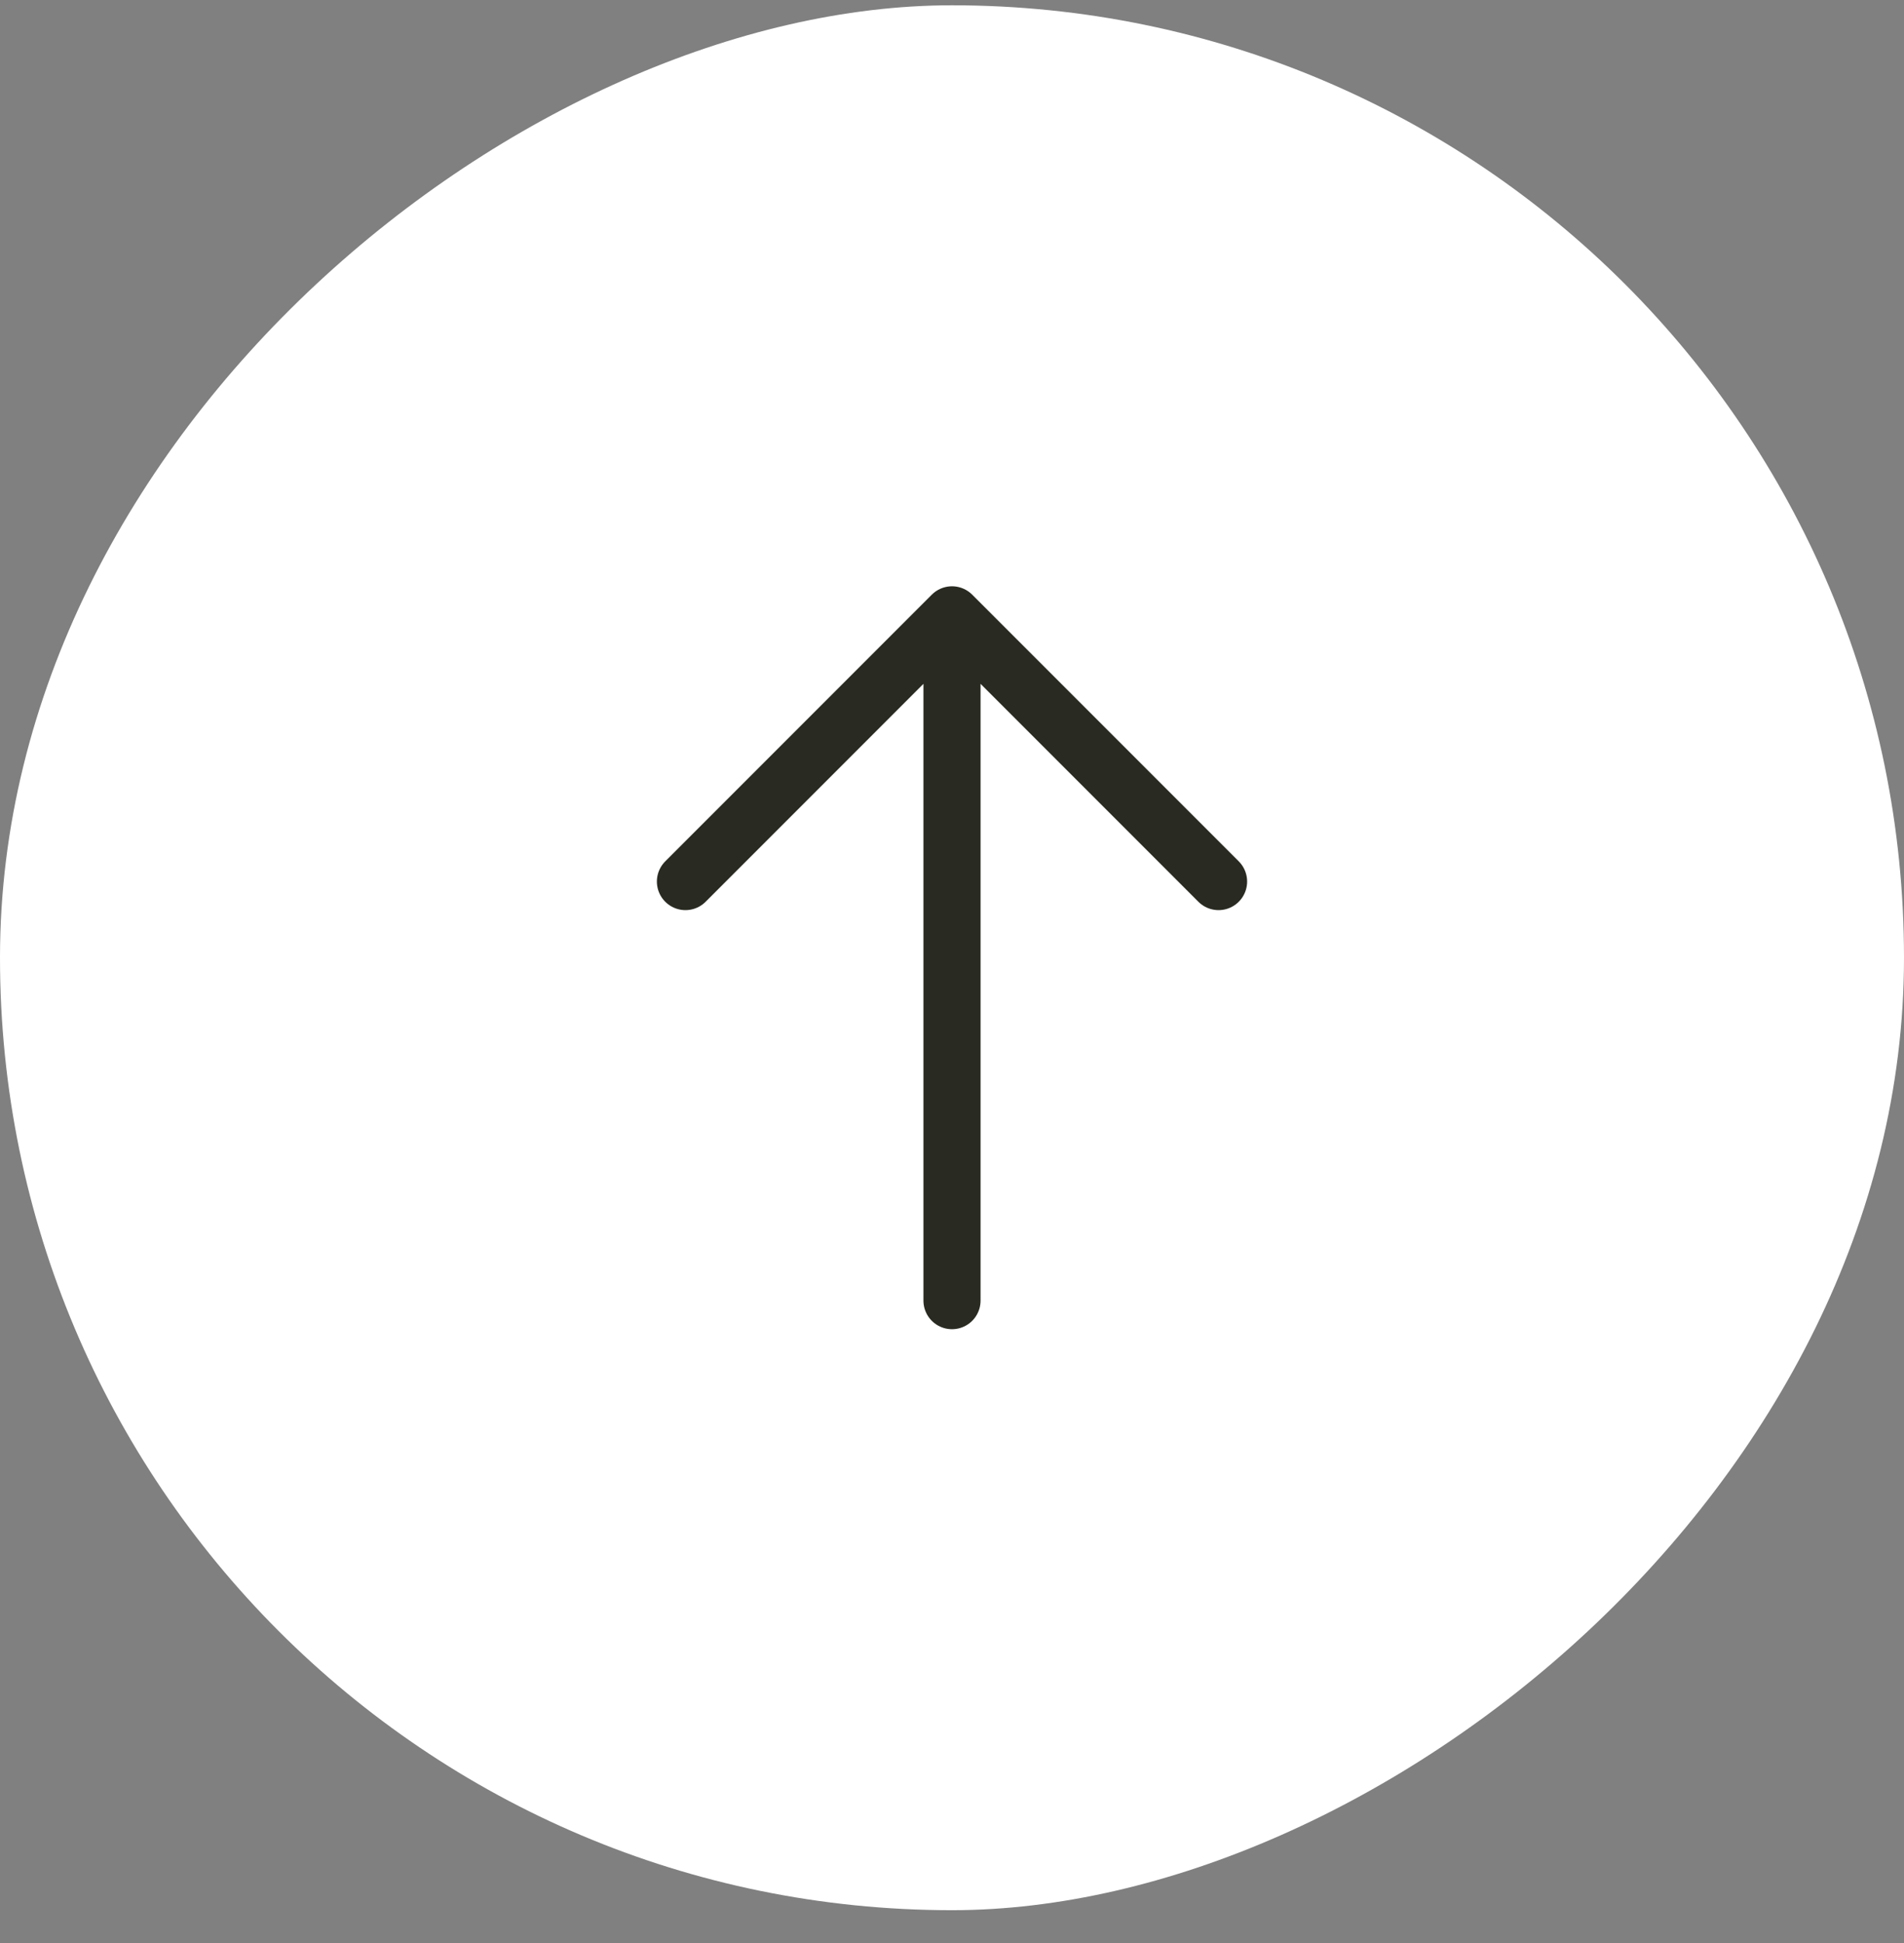
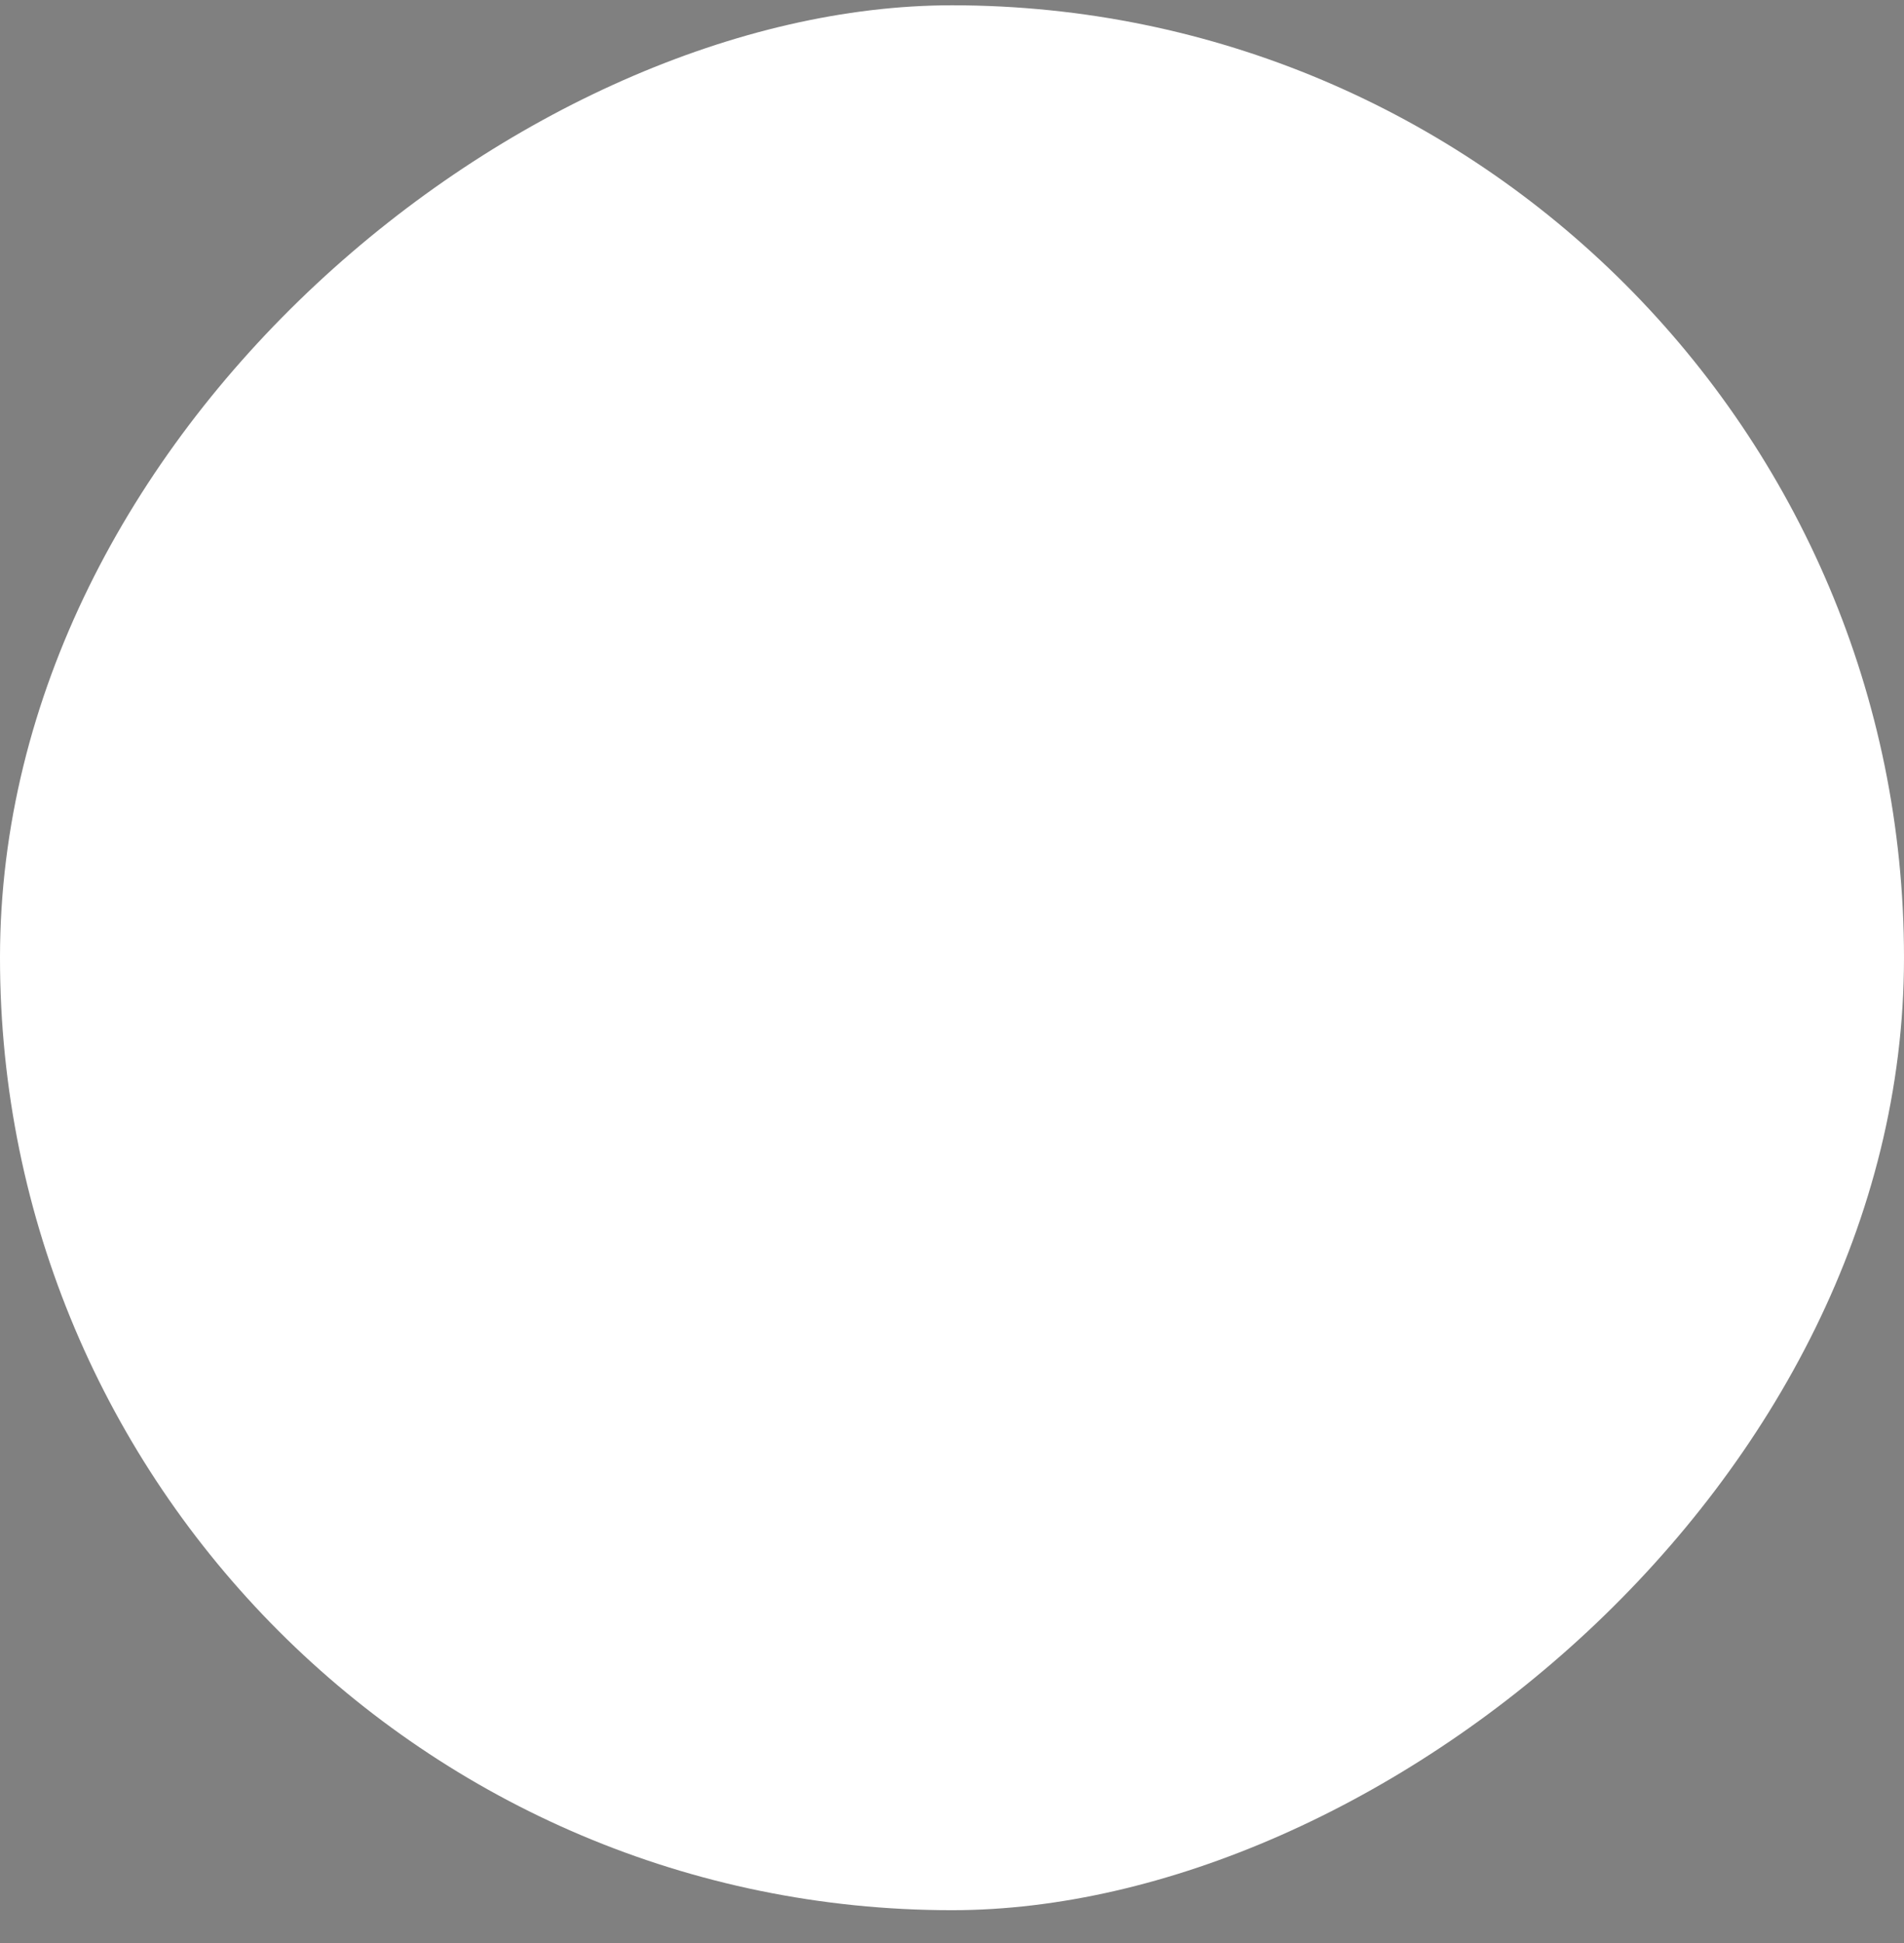
<svg xmlns="http://www.w3.org/2000/svg" width="50" height="51" viewBox="0 0 50 51" fill="none">
  <rect x="0" y="0" width="50" height="51" fill="#808080" stroke="none" />
  <rect x="-6.10352e-05" y="50.139" width="50" height="50" rx="25" transform="rotate(-90 -6.10352e-05 50.139)" fill="white" />
-   <path d="M18 23.139L25 16.139M25 16.139L32 23.139M25 16.139L25 34.139" stroke="#292B22" stroke-width="1.5" stroke-linecap="round" stroke-linejoin="round" />
</svg>